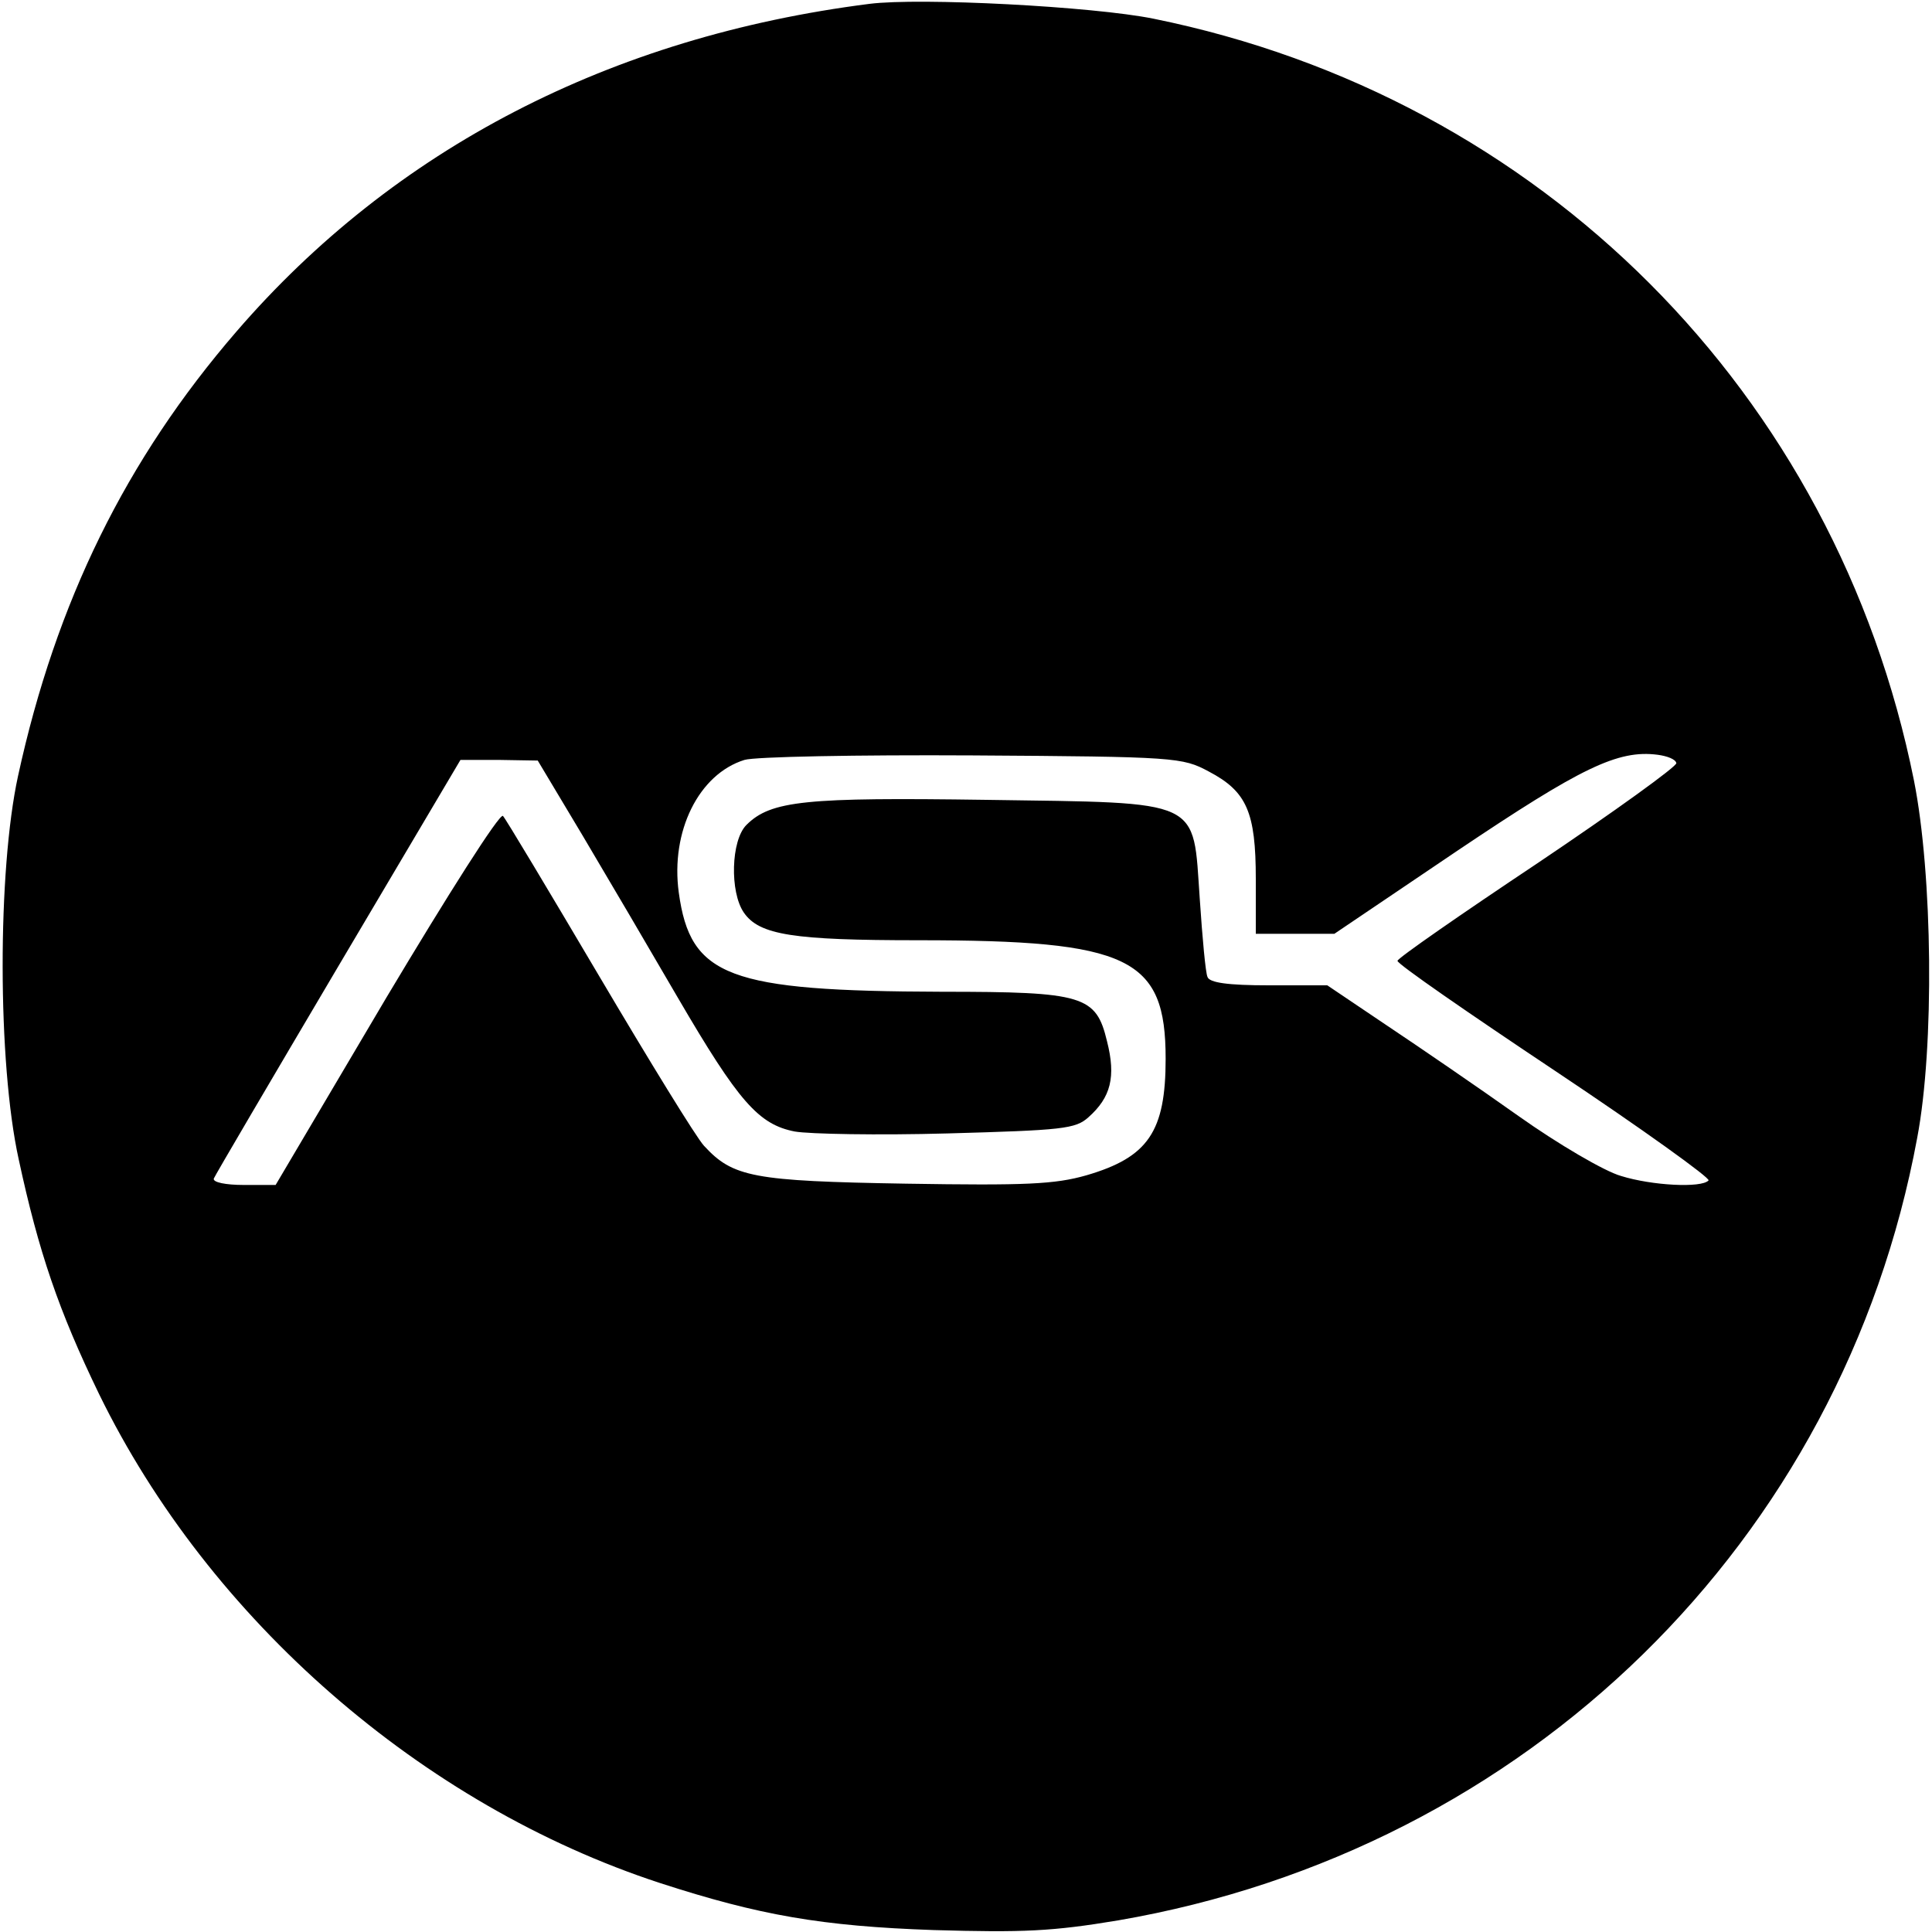
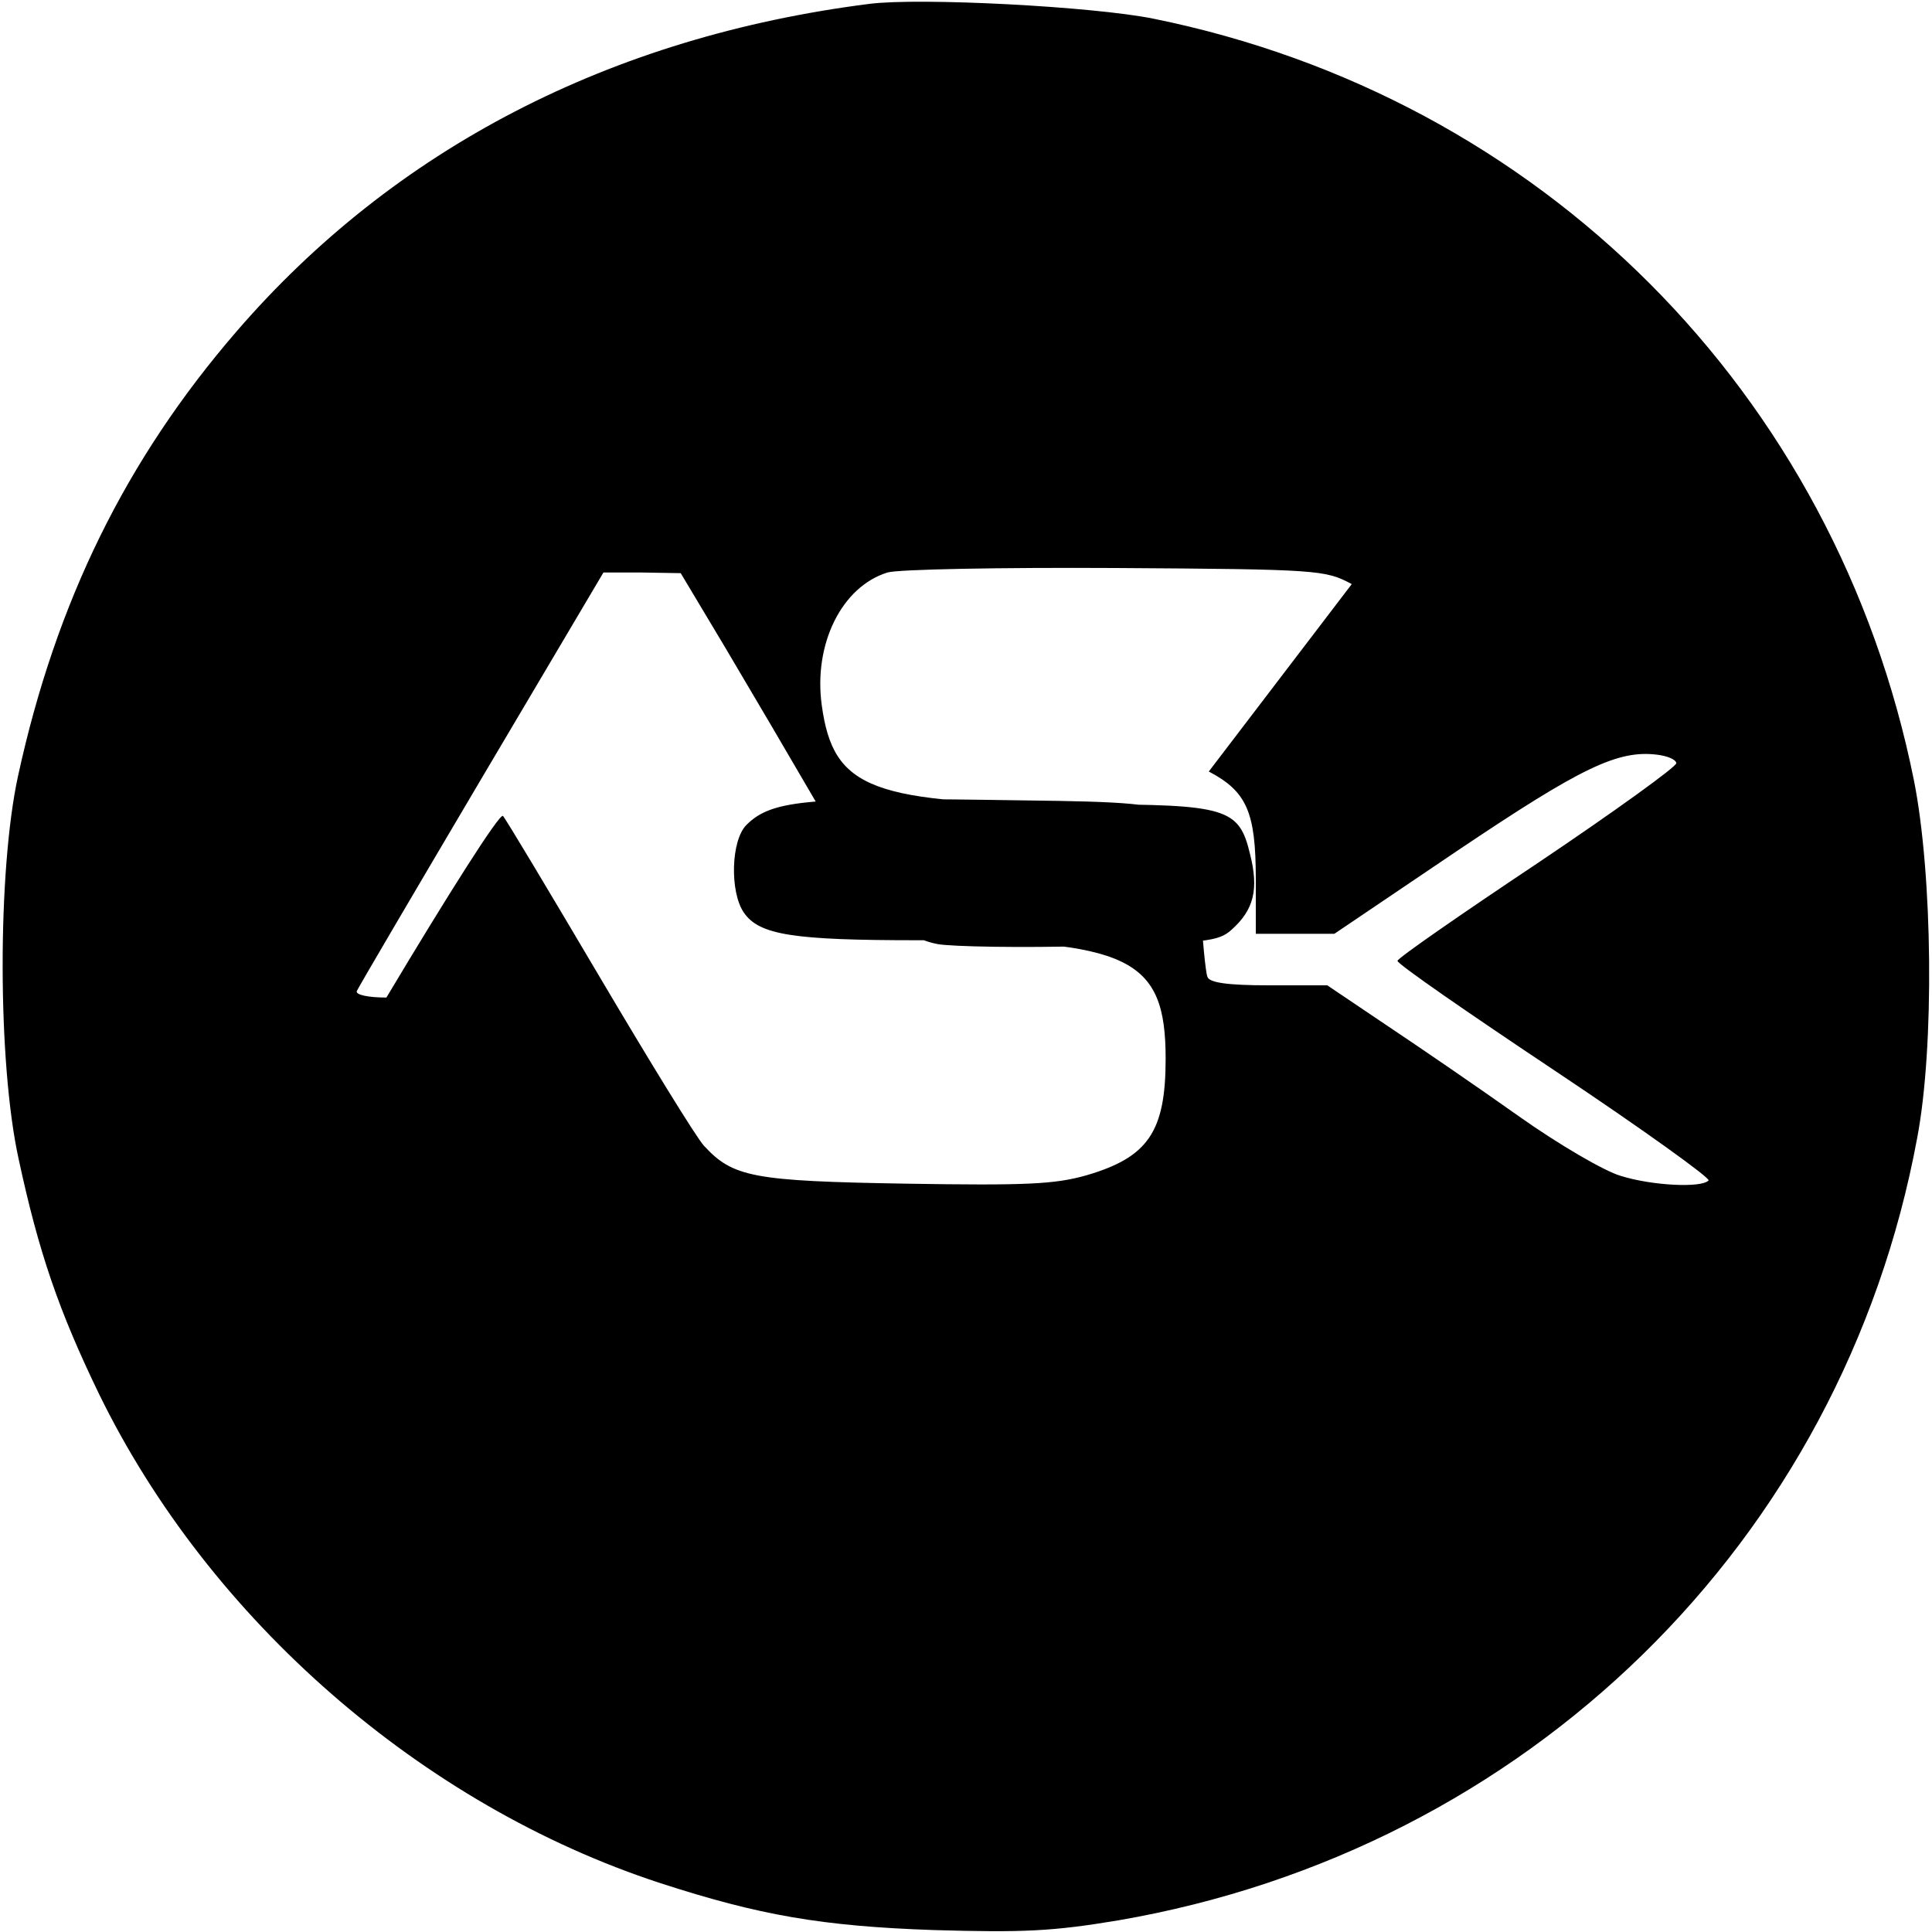
<svg xmlns="http://www.w3.org/2000/svg" version="1.0" width="300pt" height="300pt" viewBox="0 0 300 300" preserveAspectRatio="xMidYMid meet">
  <g transform="translate(0,300) scale(0.1,-0.1)" fill="#000000" stroke="none">
-     <path d="M1350 2994 c-402 -51 -738 -225 -983 -509 -171 -198 -280 -419 -339 -690 -32 -147 -32 -445 1 -595 31 -144 62 -235 125 -365 171 -350 501 -638 871 -759 154 -50 251 -67 425 -73 139 -4 184 -2 286 15 635 109 1125 588 1241 1215 27 142 24 409 -5 555 -121 602 -579 1061 -1181 1183 -94 19 -362 33 -441 23z m527 -1192 c59 -31 73 -63 73 -167 l0 -85 61 0 61 0 191 129 c192 129 249 157 311 149 15 -2 28 -7 29 -13 1 -5 -96 -75 -215 -155 -120 -80 -218 -148 -218 -152 0 -5 110 -81 245 -171 135 -90 242 -167 238 -170 -11 -12 -88 -8 -136 7 -25 7 -97 49 -159 93 -62 44 -154 107 -205 141 l-92 62 -91 0 c-63 0 -92 4 -95 13 -3 6 -8 61 -12 121 -11 157 7 149 -331 154 -281 4 -335 -1 -373 -39 -24 -24 -26 -104 -4 -136 24 -35 77 -43 271 -43 328 0 384 -27 384 -184 0 -113 -27 -153 -123 -181 -49 -14 -94 -16 -280 -13 -238 4 -269 10 -314 59 -12 13 -85 132 -163 264 -78 132 -145 244 -149 248 -5 5 -86 -123 -181 -282 l-172 -291 -50 0 c-27 0 -48 4 -46 10 2 5 89 153 193 329 l190 321 60 0 60 -1 70 -117 c38 -64 105 -178 148 -252 94 -161 125 -196 181 -207 23 -4 129 -6 237 -3 179 5 199 7 219 25 35 31 43 63 29 118 -17 71 -36 77 -256 77 -332 1 -391 23 -409 154 -13 95 31 184 102 206 16 5 175 8 354 7 316 -2 326 -3 367 -25z" />
+     <path d="M1350 2994 c-402 -51 -738 -225 -983 -509 -171 -198 -280 -419 -339 -690 -32 -147 -32 -445 1 -595 31 -144 62 -235 125 -365 171 -350 501 -638 871 -759 154 -50 251 -67 425 -73 139 -4 184 -2 286 15 635 109 1125 588 1241 1215 27 142 24 409 -5 555 -121 602 -579 1061 -1181 1183 -94 19 -362 33 -441 23z m527 -1192 c59 -31 73 -63 73 -167 l0 -85 61 0 61 0 191 129 c192 129 249 157 311 149 15 -2 28 -7 29 -13 1 -5 -96 -75 -215 -155 -120 -80 -218 -148 -218 -152 0 -5 110 -81 245 -171 135 -90 242 -167 238 -170 -11 -12 -88 -8 -136 7 -25 7 -97 49 -159 93 -62 44 -154 107 -205 141 l-92 62 -91 0 c-63 0 -92 4 -95 13 -3 6 -8 61 -12 121 -11 157 7 149 -331 154 -281 4 -335 -1 -373 -39 -24 -24 -26 -104 -4 -136 24 -35 77 -43 271 -43 328 0 384 -27 384 -184 0 -113 -27 -153 -123 -181 -49 -14 -94 -16 -280 -13 -238 4 -269 10 -314 59 -12 13 -85 132 -163 264 -78 132 -145 244 -149 248 -5 5 -86 -123 -181 -282 c-27 0 -48 4 -46 10 2 5 89 153 193 329 l190 321 60 0 60 -1 70 -117 c38 -64 105 -178 148 -252 94 -161 125 -196 181 -207 23 -4 129 -6 237 -3 179 5 199 7 219 25 35 31 43 63 29 118 -17 71 -36 77 -256 77 -332 1 -391 23 -409 154 -13 95 31 184 102 206 16 5 175 8 354 7 316 -2 326 -3 367 -25z" />
  </g>
</svg>